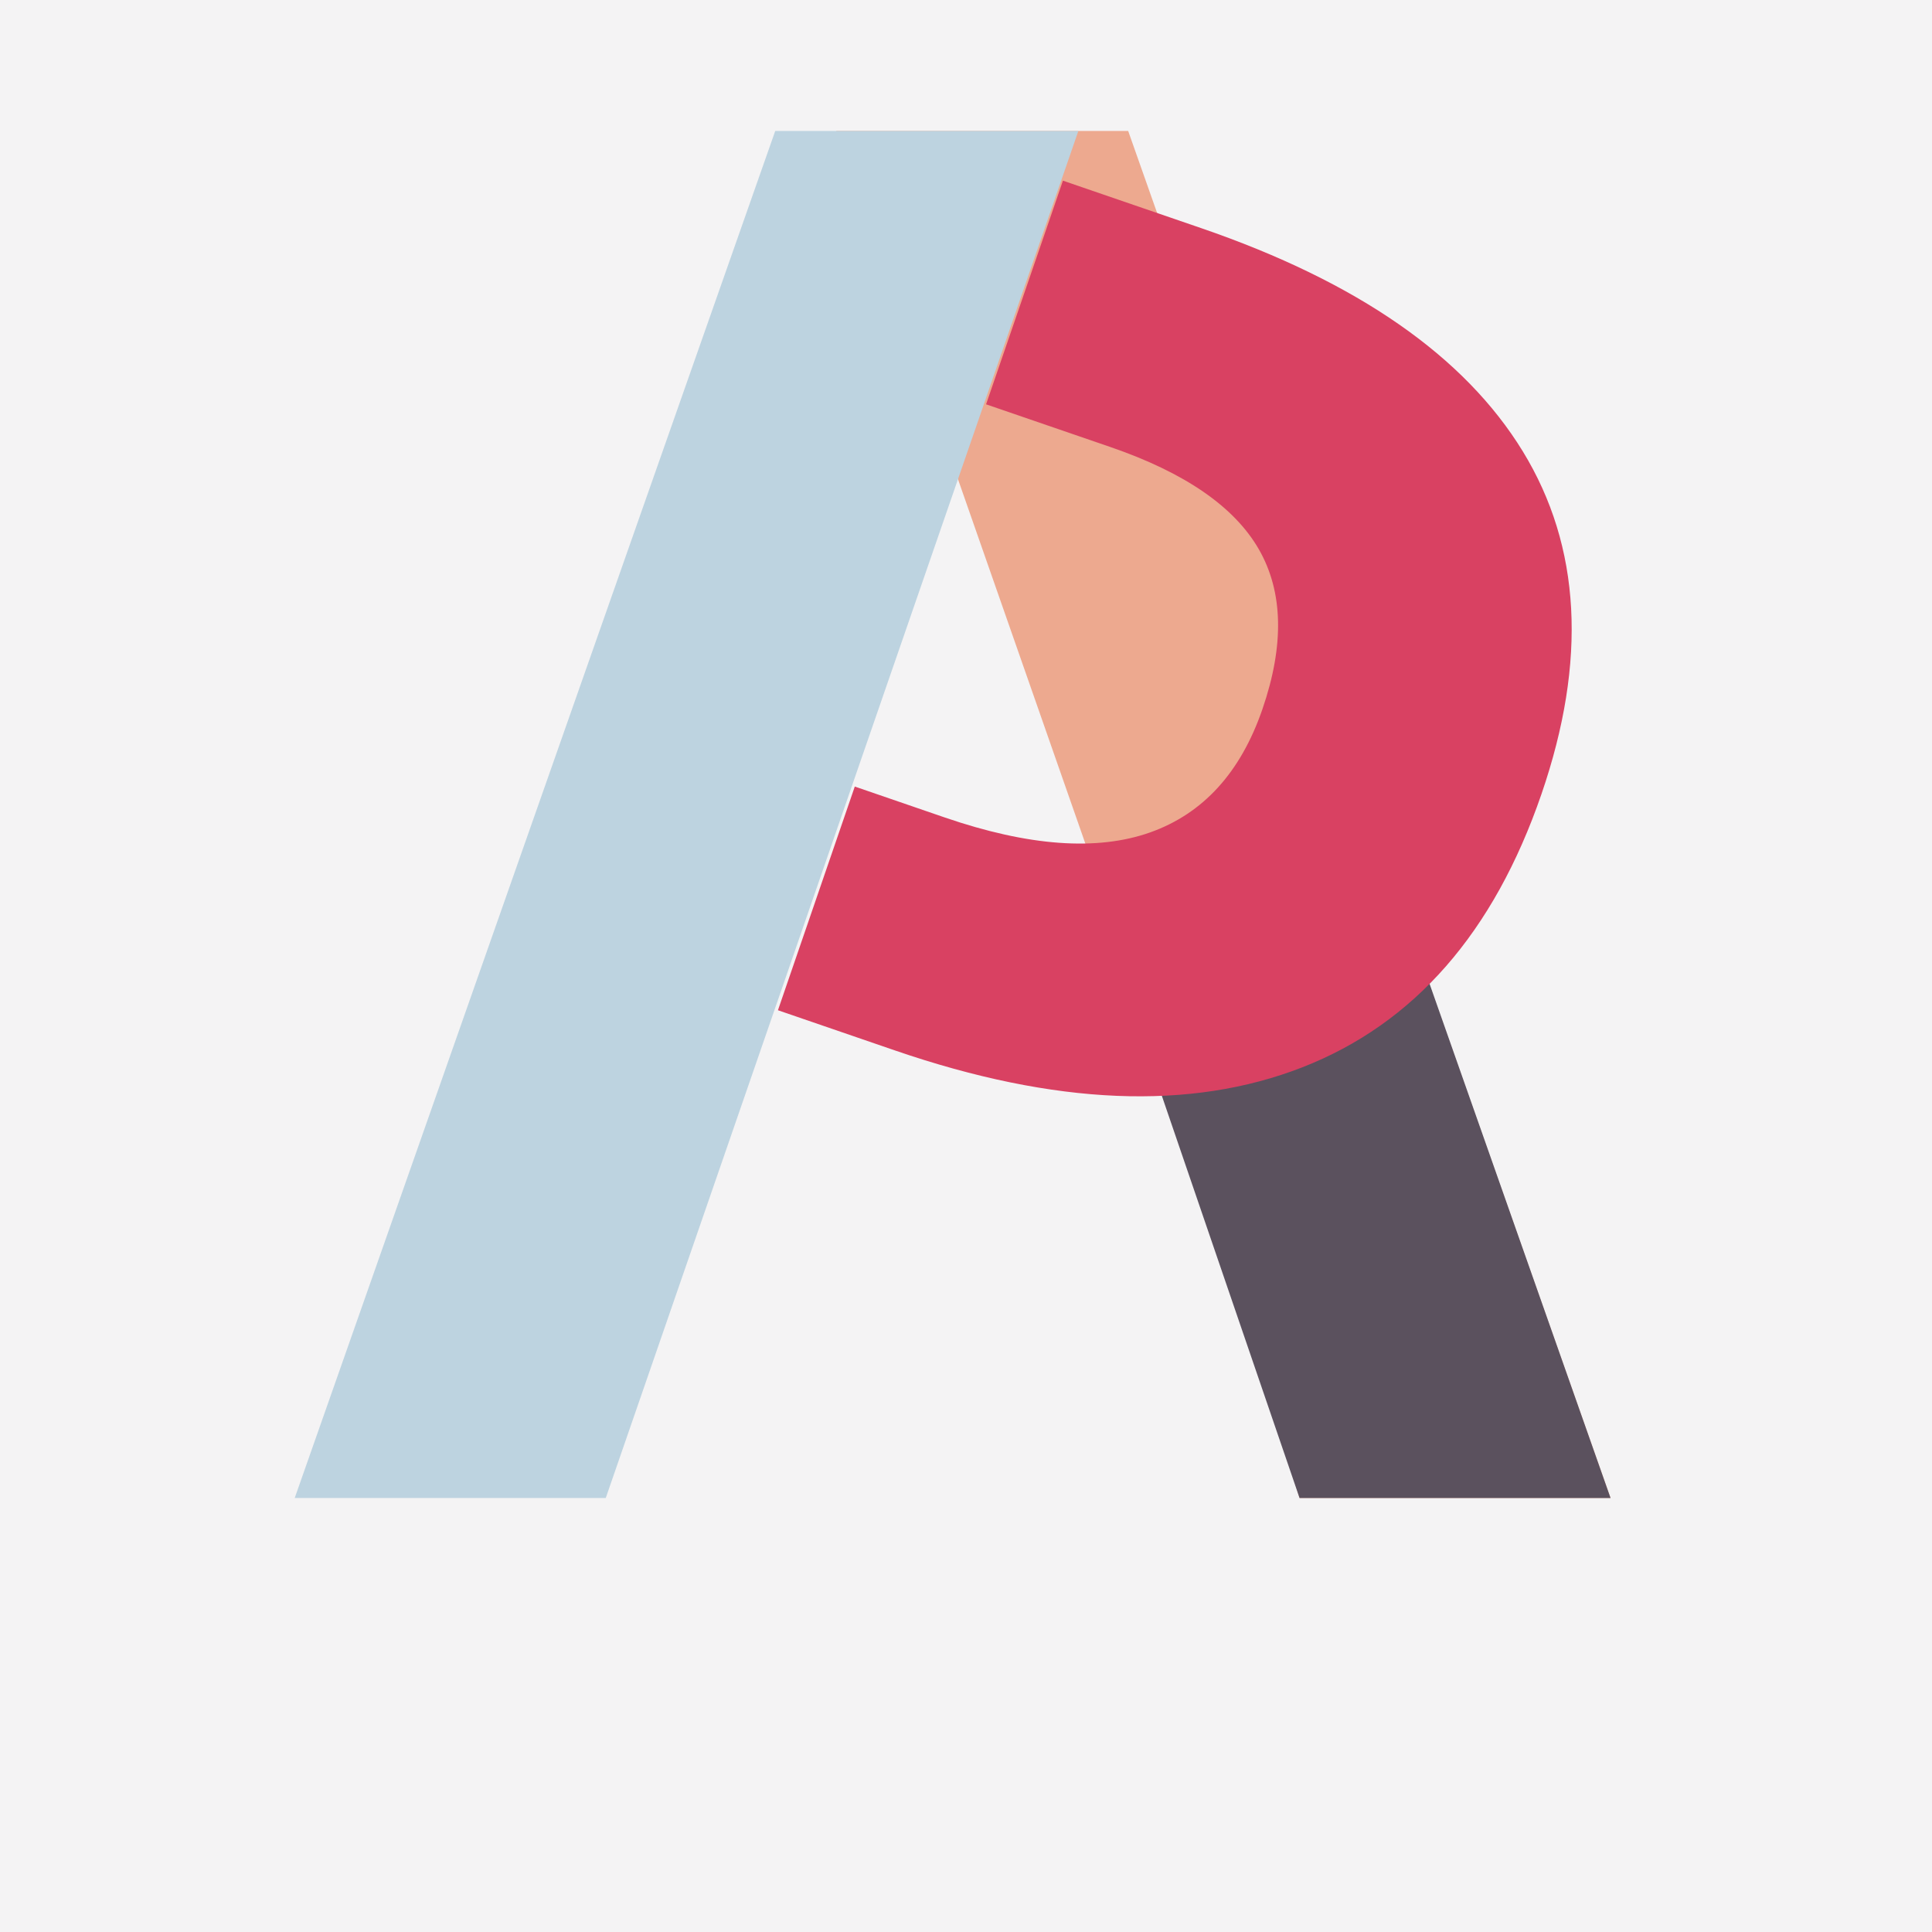
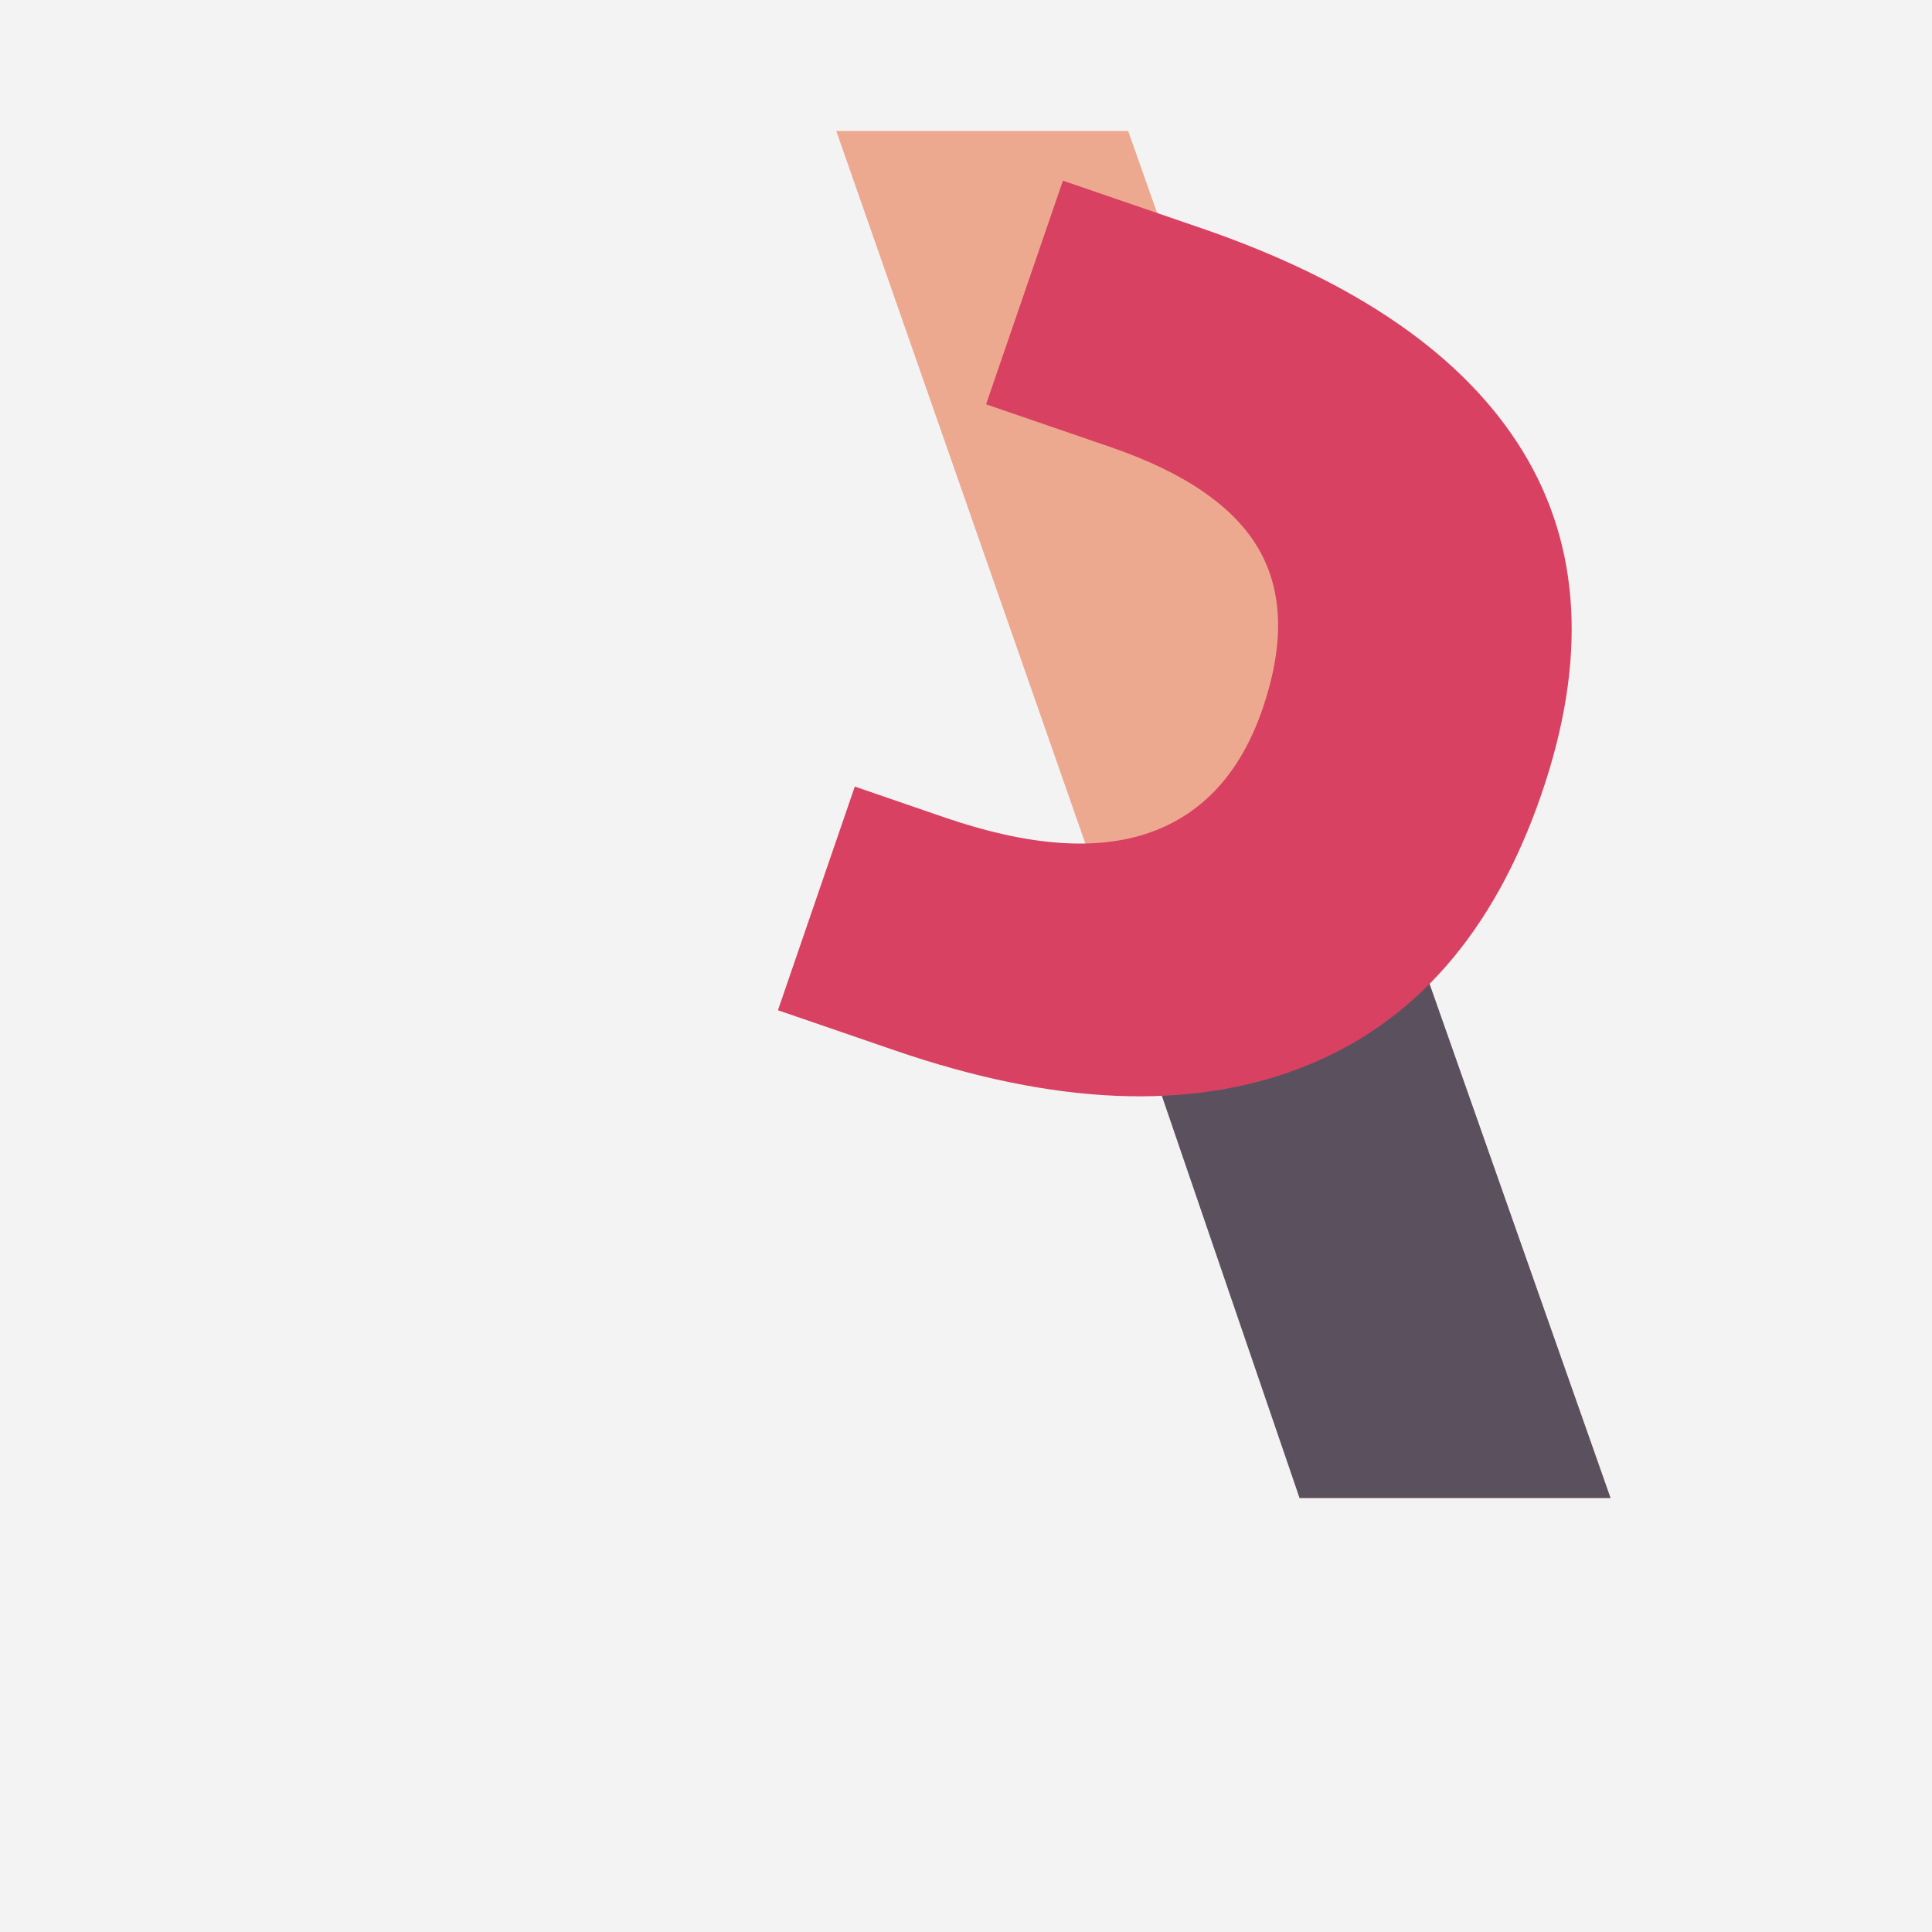
<svg xmlns="http://www.w3.org/2000/svg" width="59px" height="59px" viewBox="0 0 59 59" version="1.1">
  <title>Group 32</title>
  <desc>Created with Sketch.</desc>
  <g id="Page-1" stroke="none" stroke-width="1" fill="none" fill-rule="evenodd">
    <g id="Digital-Design-Social-Media-Webentwicklung--mit-HTML-und-CSS-Screendesigner-JavaScript--Framework-React-Adobe-InDesign-AffinityProjektmanagement-Printdesign-3.-UX-Design-mit------Sketch-Screendesign--mit-Figma-Branded-UX-&amp;--Design-ThinkingSEO-&amp;-SEA-WordPress-PHP-&amp;-MySQL-Sound--&amp;-Videodesign-Webdesign-UX/UI-Designer-Animation-Design-9.-Adobe--After-Effects-9.-Adobe--After-Effects-8.-Adobe-Illustrator--Videojournalist-5.-Adobe-Photoshop-Webentwicklung-Google-Ads-Online-Marketing--Management-Online-Marketing-&amp;--Mobile-Marketing-Content-Manager-JavaScript/ECMA-Screendesign-&amp;--UI-Design-mit-Sketch-Screendesign-mit--Adobe-XD-Flutter-Frontend-DeveloperE-Commerce-Google-Analytics-Usability-&amp;-User-Experience-" transform="translate(-100, -32)">
      <g id="Group-32" transform="translate(100, 32)">
        <rect id="Rectangle" fill="#F4F3F4" x="0" y="0" width="59" height="59" />
        <g id="Group-22" transform="translate(9, 4)">
          <polygon id="Fill-40" fill="#EDA98F" points="16.538 0 25.453 0 30.349 13.874 40.183 41.746 30.685 41.746 27.671 31.85" />
-           <polygon id="Fill-41" fill="#BDD3E0" points="9.499 41.746 1.25055521e-12 41.746 14.674 0 23.931 0" />
          <polygon id="Fill-47" fill="#5B515E" points="25.445 26.44 34.468 25.508 40.183 41.746 30.686 41.746" />
          <path d="M37.504,9.784 C35.725,6.878 32.452,4.605 27.683,2.967 L23.46,1.517 L21.113,8.347 L24.906,9.65 C27.182,10.432 28.694,11.473 29.442,12.773 C30.187,14.07 30.225,15.698 29.554,17.652 C28.888,19.589 27.744,20.844 26.125,21.42 C24.502,21.995 22.41,21.843 19.847,20.963 L17.104,20.02 L14.757,26.851 L18.334,28.08 C23.21,29.755 27.355,29.927 30.771,28.594 C34.185,27.262 36.62,24.48 38.074,20.249 C39.472,16.178 39.281,12.691 37.504,9.784" id="Fill-48" fill="#D94162" />
        </g>
      </g>
    </g>
  </g>
</svg>